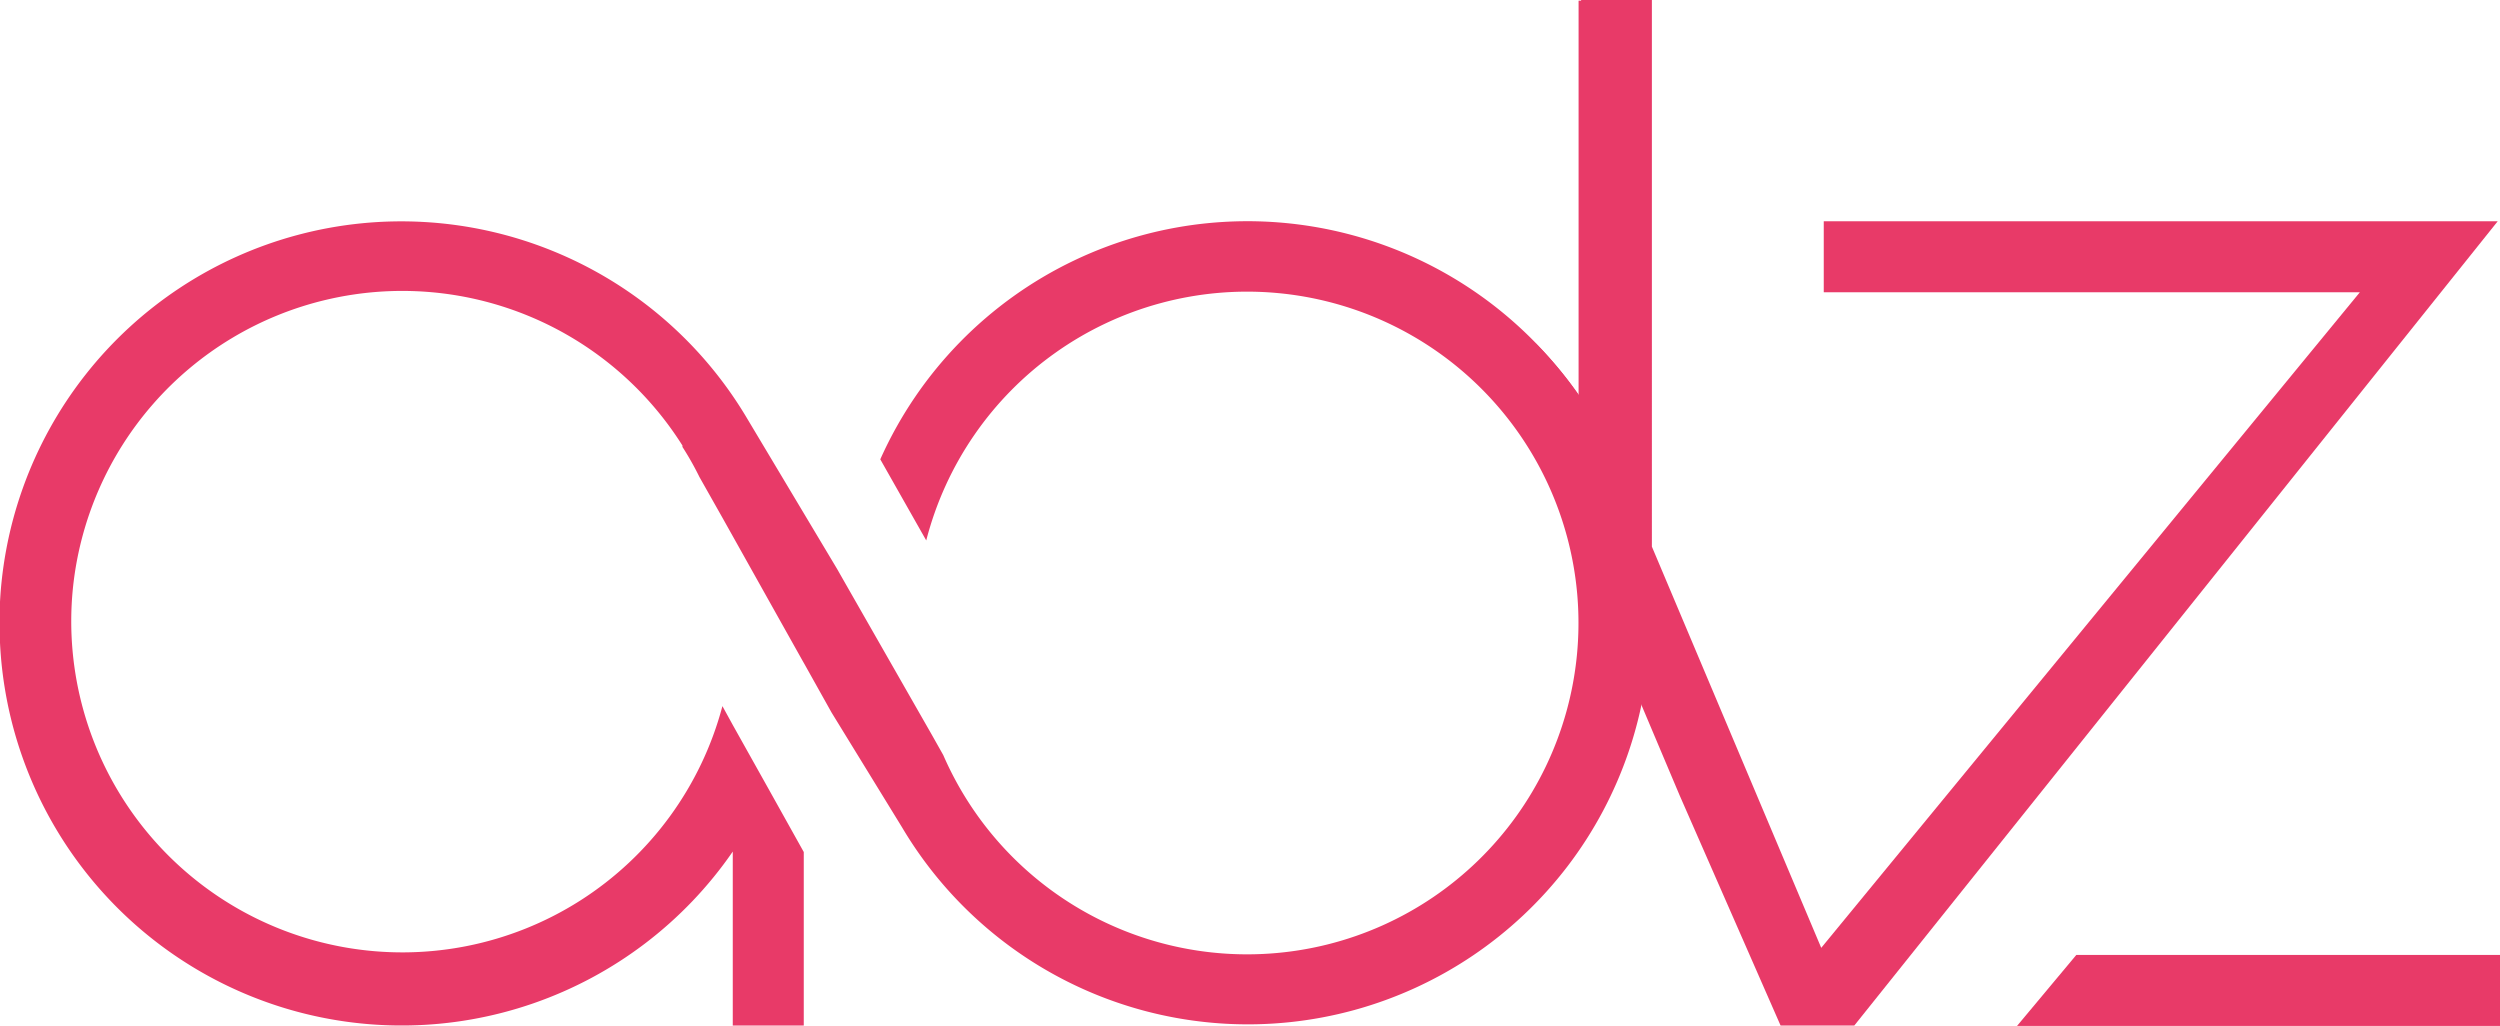
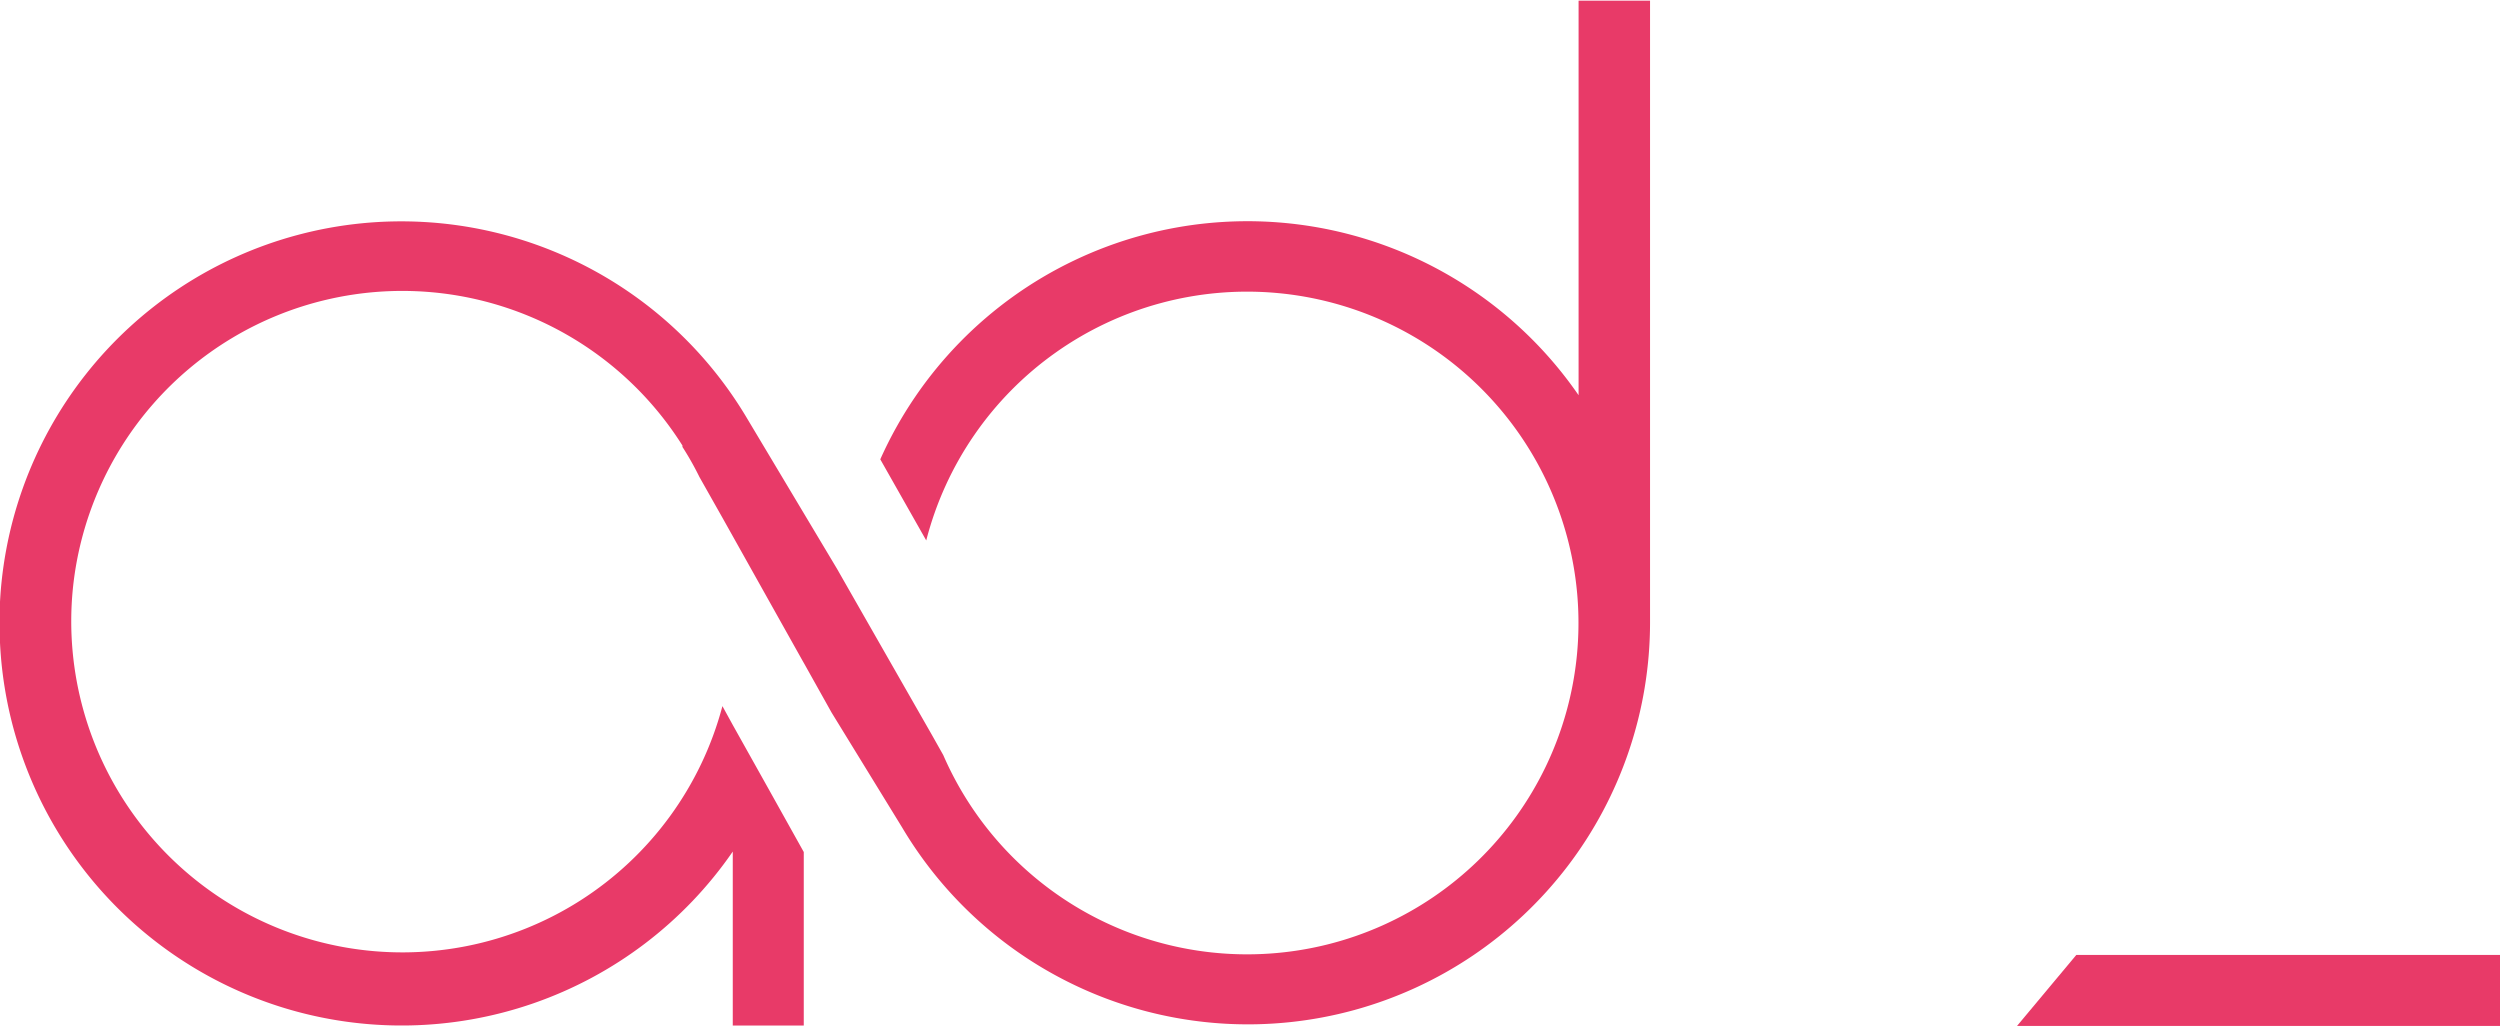
<svg xmlns="http://www.w3.org/2000/svg" id="a6d05b06-68b6-4037-8214-f1f24c0c2a3d" data-name="Layer 1" viewBox="0 0 108.8 44.65">
  <defs>
    <style>.b4116a0f-b5b4-4e11-90fc-3d7ada9facb6{fill:#e83a68;}</style>
  </defs>
  <path class="b4116a0f-b5b4-4e11-90fc-3d7ada9facb6" d="M192,163.57a17.5,17.5,0,0,0-30.39,2.79l2,3.53a14.42,14.42,0,1,1,.74,9.34l-.49-.87-3.72-6.51-.41-.72-4-6.69,0,0h0a17.49,17.49,0,0,0-32.45,8.66c0,.14,0,.28,0,.42a17.5,17.5,0,0,0,31.91,9.91V191h3.09v-7.55l-1.54-2.76-1.55-2.77-.45-.82A14.41,14.41,0,0,1,126.47,172h0A14.41,14.41,0,0,1,153,165.76h0l0,.06a13,13,0,0,1,.74,1.31l1,1.77,2.33,4.16,1.16,2.07.08.14,1.18,2.11,3.07,5h0a17.5,17.5,0,0,0,32.55-8.92h0V146.4H192Z" transform="translate(-123.3 -146.37)" />
-   <path class="b4116a0f-b5b4-4e11-90fc-3d7ada9facb6" d="M202.67,156v3.09H226l-23.44,28.53-7.37-17.46V146.37h-3.08V163.7a16.85,16.85,0,0,0-2-2.41,27.59,27.59,0,0,1,1.28,5,18.19,18.19,0,0,1,.32,3.7l3,7h0l1.69,4v0L200.79,191H204l28-35Z" transform="translate(-123.3 -146.37)" />
  <polygon class="b4116a0f-b5b4-4e11-90fc-3d7ada9facb6" points="87.78 44.65 108.8 44.65 108.8 41.56 90.36 41.56 87.78 44.65" />
</svg>